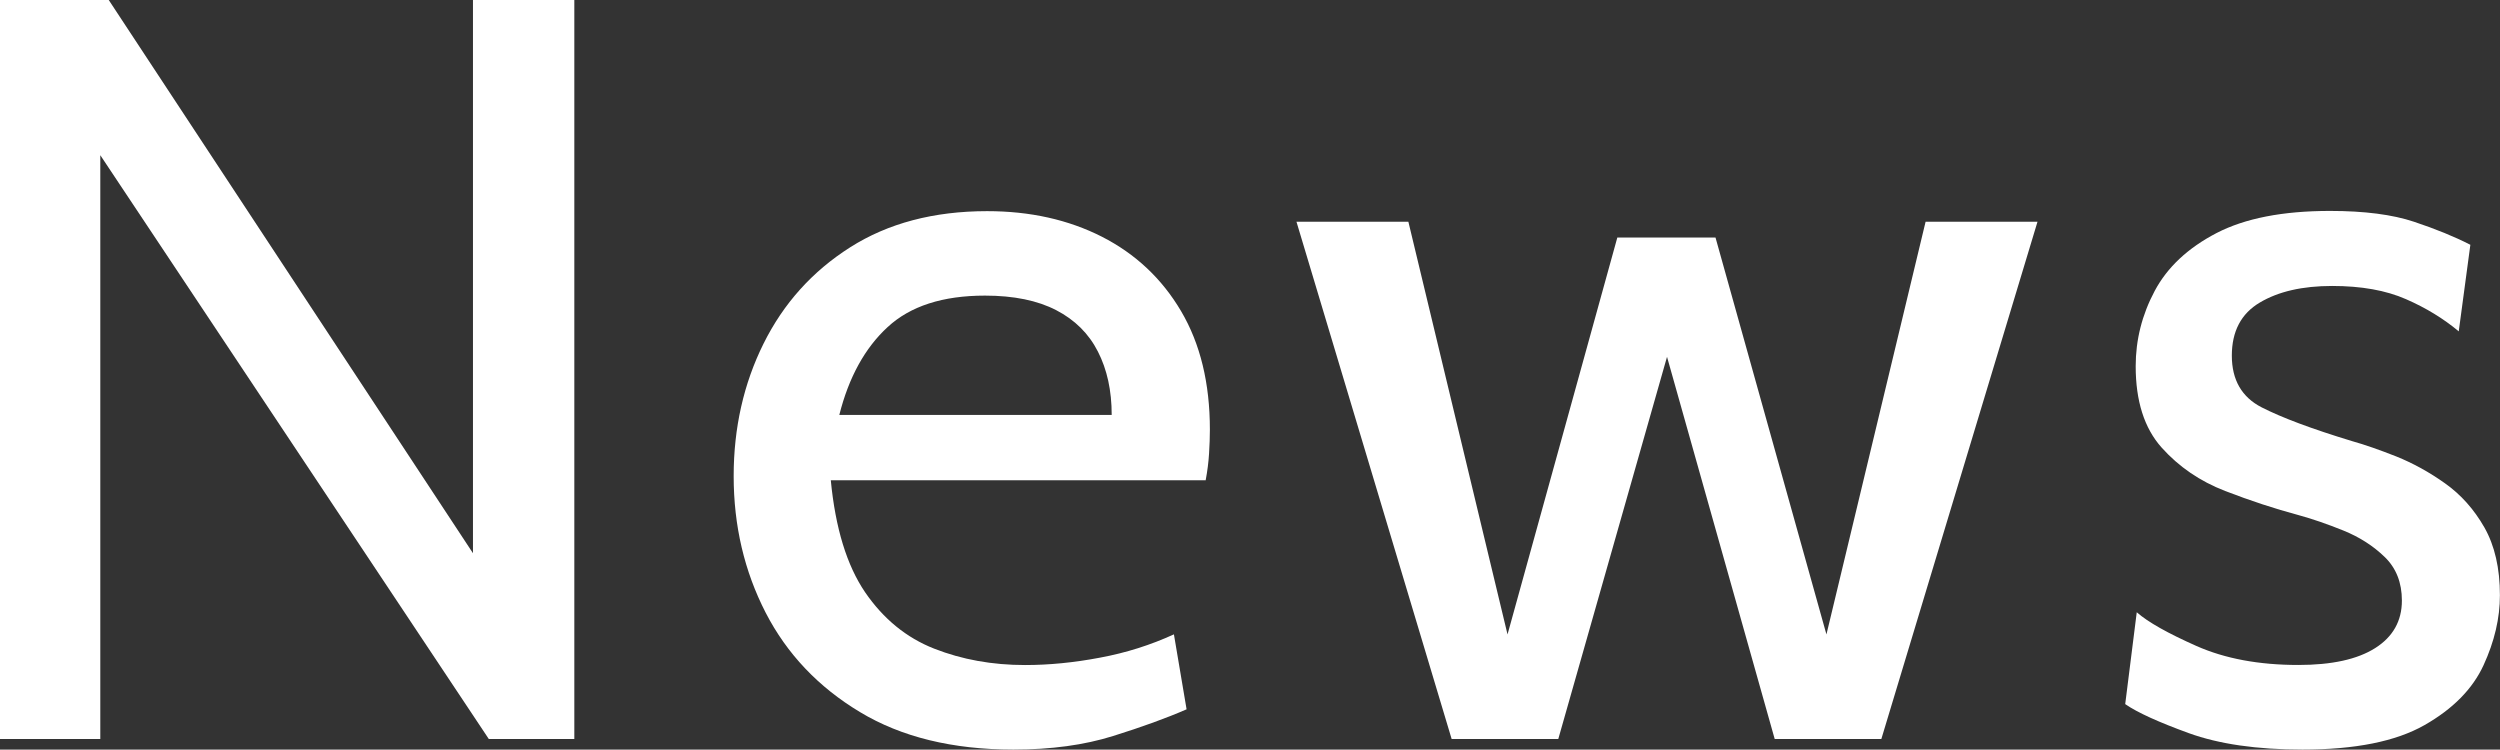
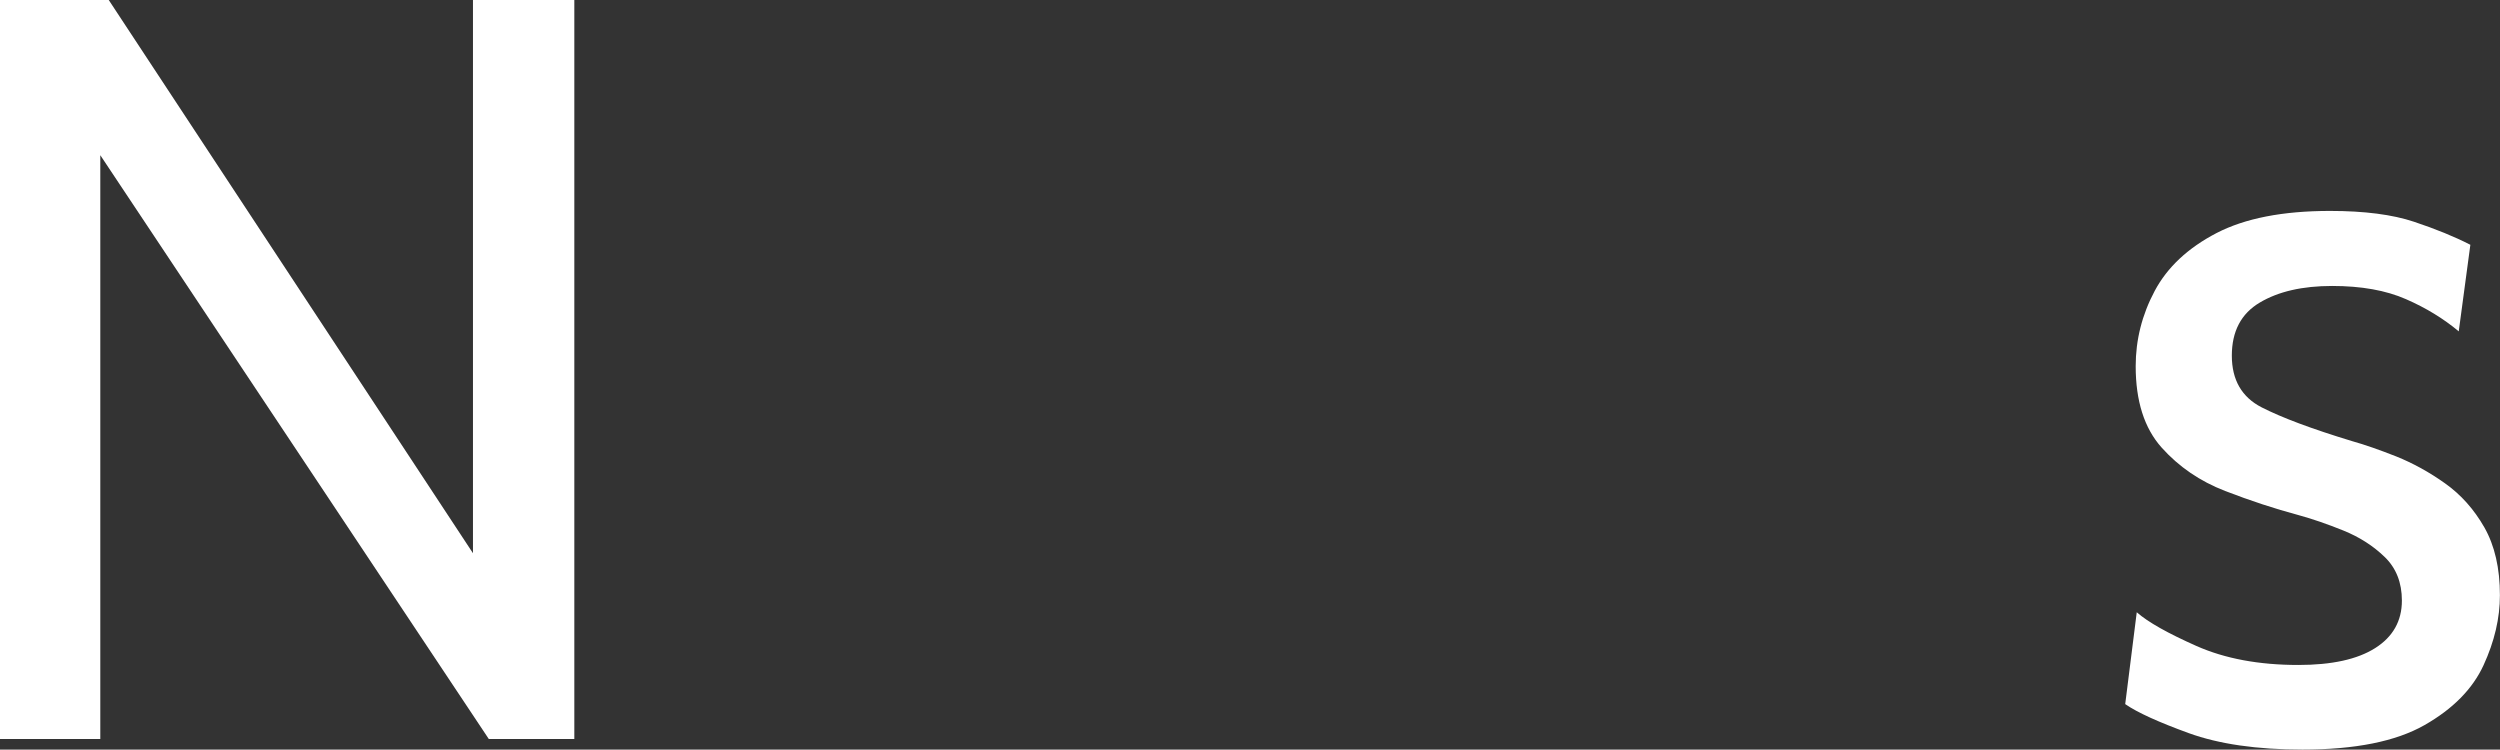
<svg xmlns="http://www.w3.org/2000/svg" version="1.1" id="レイヤー_1" x="0px" y="0px" width="33.152px" height="9.94px" viewBox="0 0 33.152 9.94" enable-background="new 0 0 33.152 9.94" xml:space="preserve">
  <rect x="0" y="0" width="33.152" height="9.94" fill="#333333" stroke="none" />
  <g>
    <path fill="#FFFFFF" d="M0,9.8V0h1.442l4.83,7.336V0h1.344v9.8H6.482L1.33,2.058V9.8H0z" />
-     <path fill="#FFFFFF" d="M13.439,9.94c-0.807,0-1.486-0.166-2.036-0.498c-0.551-0.331-0.968-0.771-1.25-1.318   c-0.282-0.549-0.424-1.152-0.424-1.81c0-0.64,0.132-1.225,0.396-1.757c0.264-0.532,0.646-0.958,1.148-1.277S12.381,2.8,13.09,2.8   c0.569,0,1.077,0.113,1.522,0.339c0.445,0.227,0.796,0.556,1.05,0.987c0.255,0.432,0.382,0.956,0.382,1.571   c0,0.098-0.004,0.204-0.011,0.318c-0.007,0.115-0.022,0.232-0.045,0.354h-4.971c0.061,0.635,0.213,1.129,0.455,1.485   c0.243,0.354,0.549,0.604,0.917,0.748c0.369,0.145,0.771,0.217,1.204,0.217c0.317,0,0.648-0.032,0.994-0.098   c0.346-0.064,0.672-0.168,0.98-0.309l0.168,0.994c-0.267,0.117-0.591,0.234-0.974,0.354S13.939,9.94,13.439,9.94z M11.13,5.502   h3.612c0-0.322-0.061-0.602-0.183-0.84c-0.121-0.238-0.306-0.421-0.553-0.549S13.444,3.92,13.062,3.92   c-0.56,0-0.99,0.139-1.291,0.417C11.47,4.614,11.256,5.002,11.13,5.502z" />
-     <path fill="#FFFFFF" d="M19.25,9.8l-2.058-6.86h1.484l1.315,5.473l1.456-5.263h1.302l1.471,5.263l1.315-5.473h1.484L24.948,9.8   h-1.414l-1.428-5.068L20.664,9.8H19.25z" />
    <path fill="#FFFFFF" d="M30.534,9.94c-0.606,0-1.109-0.073-1.509-0.218c-0.398-0.145-0.68-0.272-0.843-0.385l0.153-1.218   c0.149,0.131,0.413,0.279,0.791,0.447c0.379,0.168,0.829,0.252,1.352,0.252c0.443,0,0.782-0.074,1.019-0.224   c0.235-0.149,0.354-0.359,0.354-0.63c0-0.238-0.076-0.431-0.228-0.578c-0.152-0.147-0.334-0.264-0.546-0.35   c-0.213-0.086-0.412-0.155-0.599-0.206c-0.313-0.084-0.636-0.19-0.97-0.319s-0.615-0.321-0.844-0.577   c-0.229-0.257-0.343-0.616-0.343-1.078c0-0.35,0.084-0.683,0.252-0.998s0.441-0.57,0.819-0.767c0.378-0.196,0.88-0.294,1.505-0.294   c0.457,0,0.829,0.048,1.116,0.144s0.536,0.197,0.746,0.305l-0.154,1.148c-0.201-0.168-0.434-0.311-0.7-0.427   c-0.266-0.117-0.593-0.175-0.979-0.175c-0.393,0-0.712,0.073-0.959,0.22c-0.248,0.147-0.371,0.382-0.371,0.704   c0,0.322,0.132,0.551,0.396,0.686s0.663,0.285,1.2,0.448c0.168,0.047,0.362,0.115,0.585,0.203c0.221,0.089,0.438,0.208,0.647,0.357   c0.21,0.149,0.384,0.344,0.521,0.584c0.137,0.241,0.206,0.541,0.206,0.899c0,0.304-0.072,0.613-0.217,0.928   s-0.406,0.58-0.784,0.795S31.234,9.94,30.534,9.94z" />
  </g>
</svg>